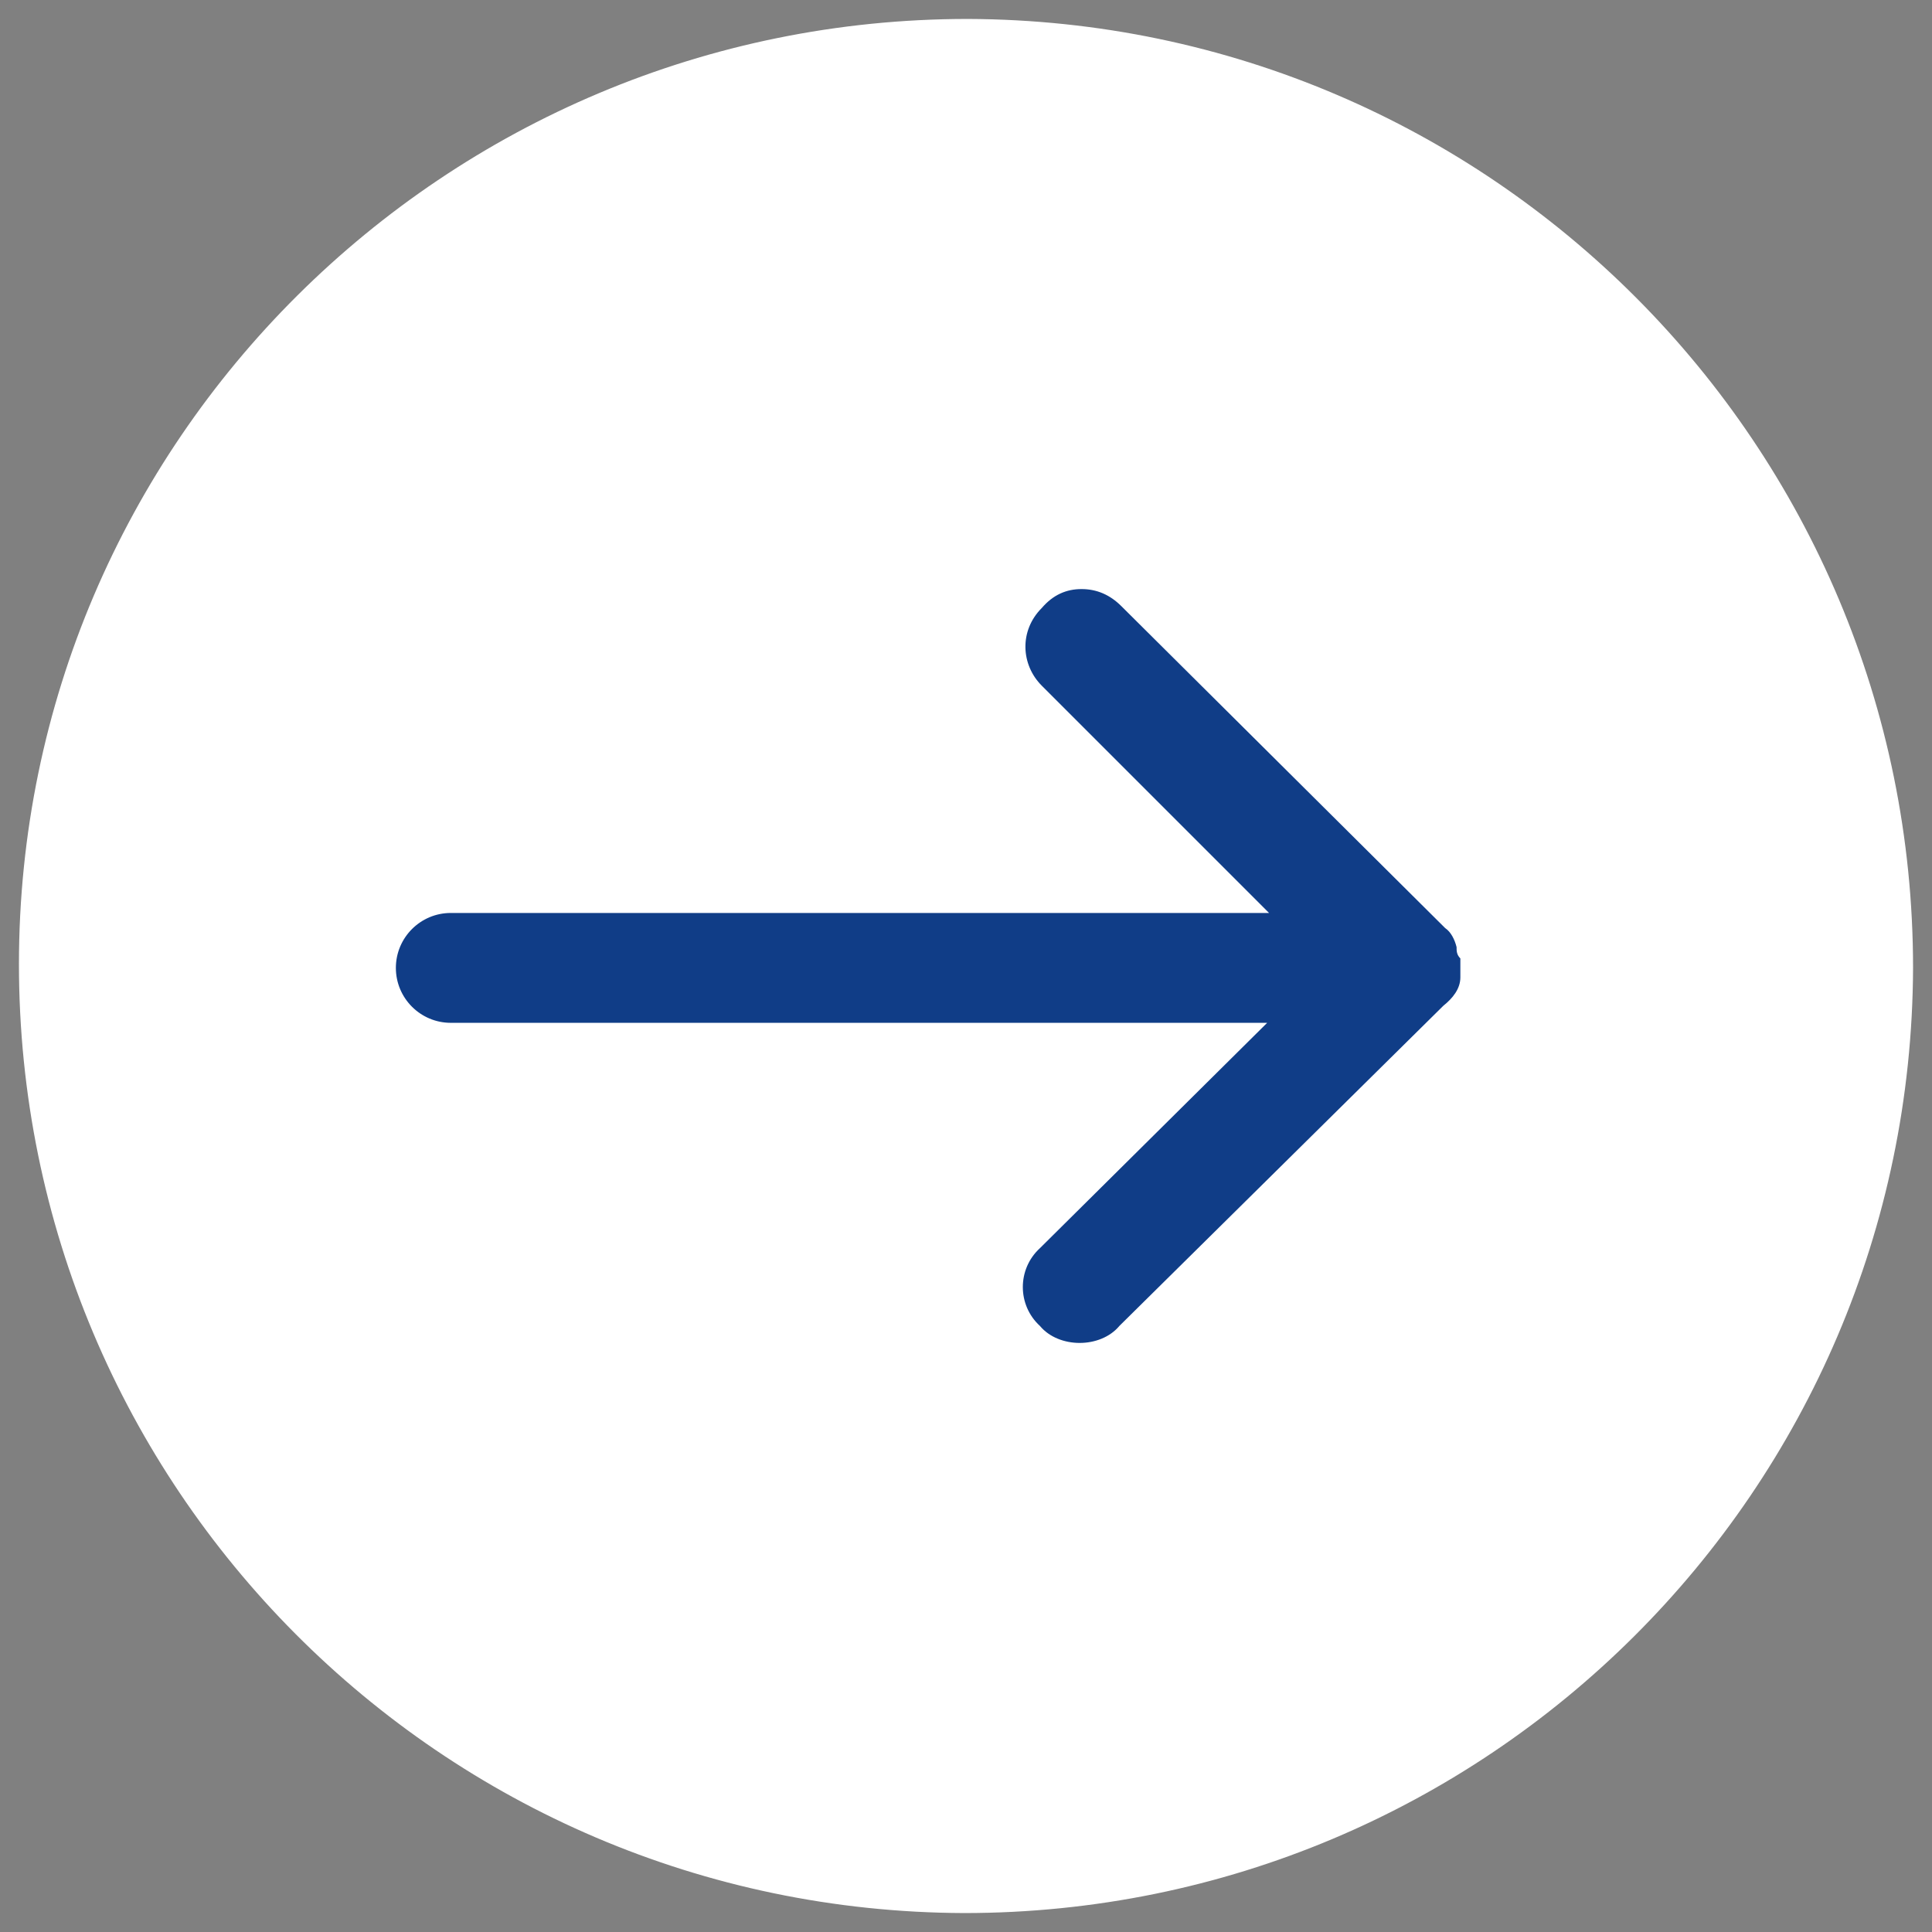
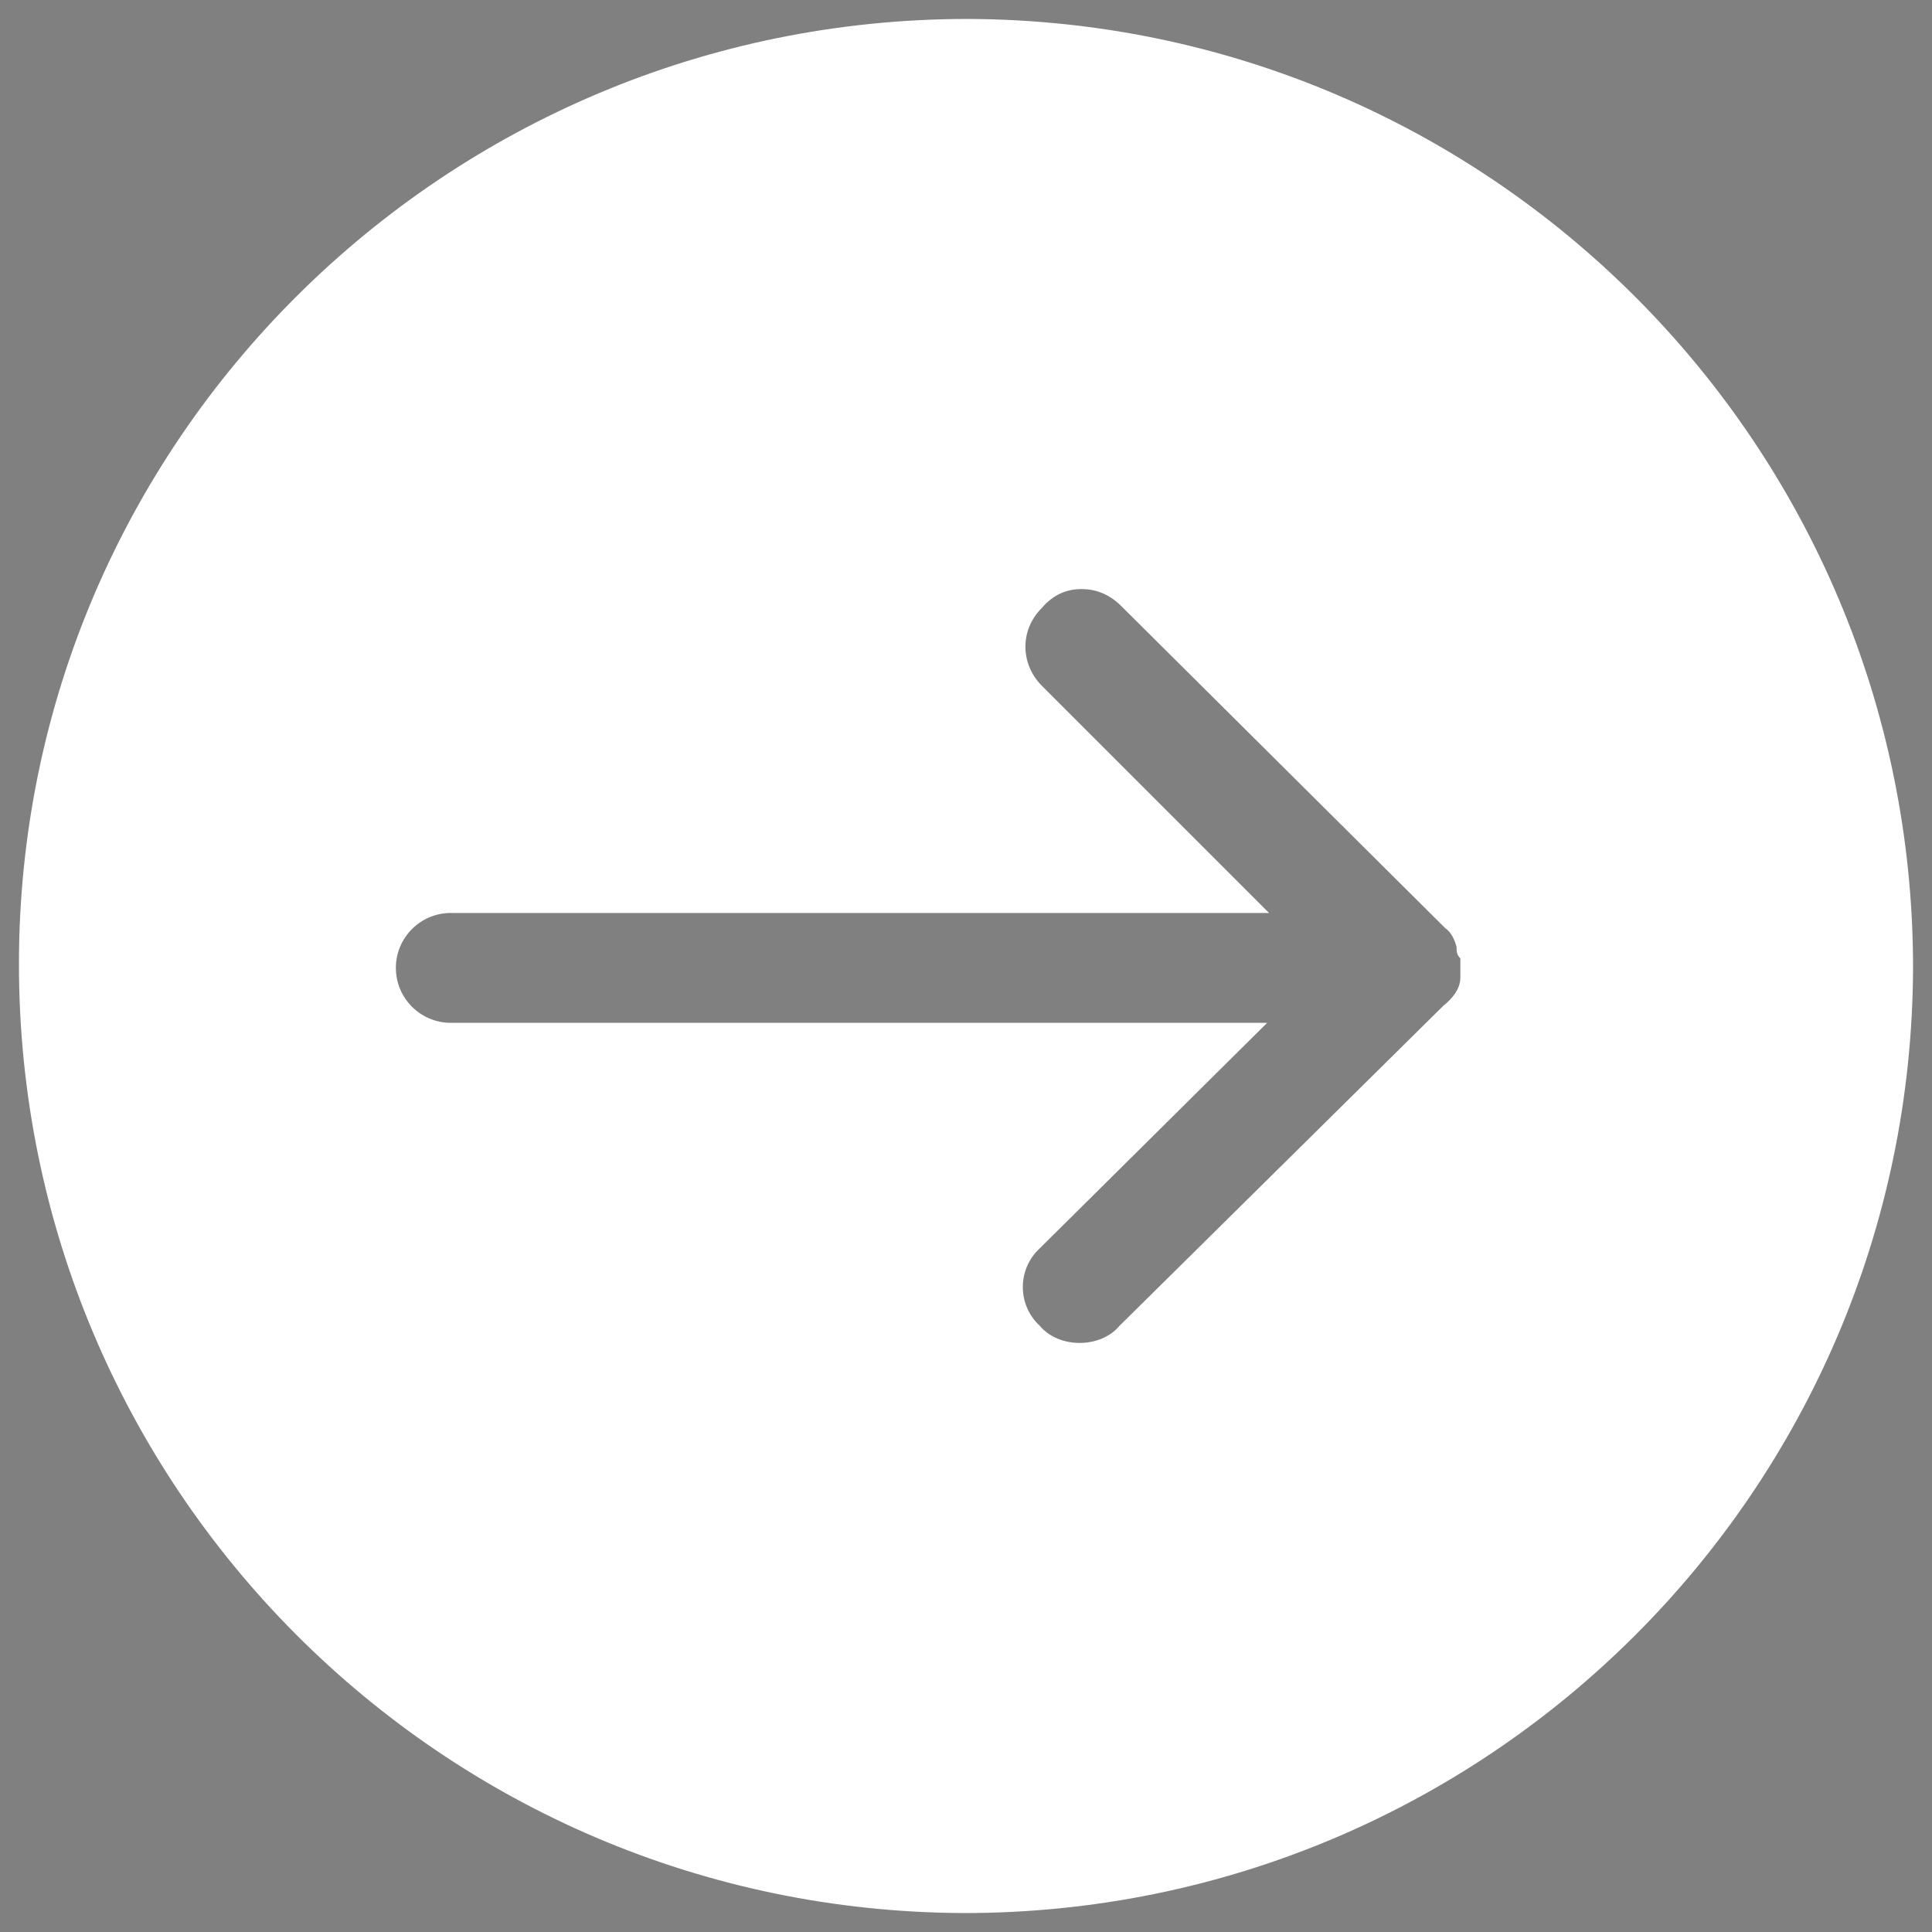
<svg xmlns="http://www.w3.org/2000/svg" id="_レイヤー_1" data-name=" レイヤー 1" version="1.1" viewBox="0 0 102 102">
  <rect x="0" y="0" width="102" height="102" fill="#808080" stroke="none" />
  <defs>
    <style>
      .cls-1 {
        fill: #103d87;
      }

      .cls-1, .cls-2 {
        stroke-width: 0px;
      }

      .cls-2 {
        fill: #fff;
        fill-rule: evenodd;
      }
    </style>
  </defs>
-   <rect class="cls-1" x="19.2" y="19.2" width="63.6" height="63.6" />
-   <path id="_パス_233" data-name=" パス 233" class="cls-2" d="M51.1,1C23.5,1,1,23.3,1,50.9s22.3,50,49.9,50.1c27.6,0,50-22.3,50.1-49.9h0C101,23.5,78.7,1.1,51.1,1ZM77.1,51.6c0,.6-.4,1.1-.9,1.5l-17.1,16.9c-.5.6-1.3.9-2.1.9h0c-.8,0-1.6-.3-2.1-.9-1.2-1.1-1.2-3,0-4.1h0l12-11.9H23.8c-1.6,0-2.9-1.3-2.9-2.9h0c0-1.6,1.3-2.9,2.9-2.9h43.2l-12-12c-1.1-1.1-1.2-2.9,0-4.1h0c.6-.7,1.3-1,2.1-1h0c.8,0,1.5.3,2.1.9l17.1,17c.3.2.5.6.6,1,0,.2,0,.4.2.6v1h0Z" />
+   <path id="_パス_233" data-name=" パス 233" class="cls-2" d="M51.1,1C23.5,1,1,23.3,1,50.9s22.3,50,49.9,50.1c27.6,0,50-22.3,50.1-49.9h0C101,23.5,78.7,1.1,51.1,1ZM77.1,51.6c0,.6-.4,1.1-.9,1.5l-17.1,16.9c-.5.6-1.3.9-2.1.9c-.8,0-1.6-.3-2.1-.9-1.2-1.1-1.2-3,0-4.1h0l12-11.9H23.8c-1.6,0-2.9-1.3-2.9-2.9h0c0-1.6,1.3-2.9,2.9-2.9h43.2l-12-12c-1.1-1.1-1.2-2.9,0-4.1h0c.6-.7,1.3-1,2.1-1h0c.8,0,1.5.3,2.1.9l17.1,17c.3.2.5.6.6,1,0,.2,0,.4.2.6v1h0Z" />
</svg>